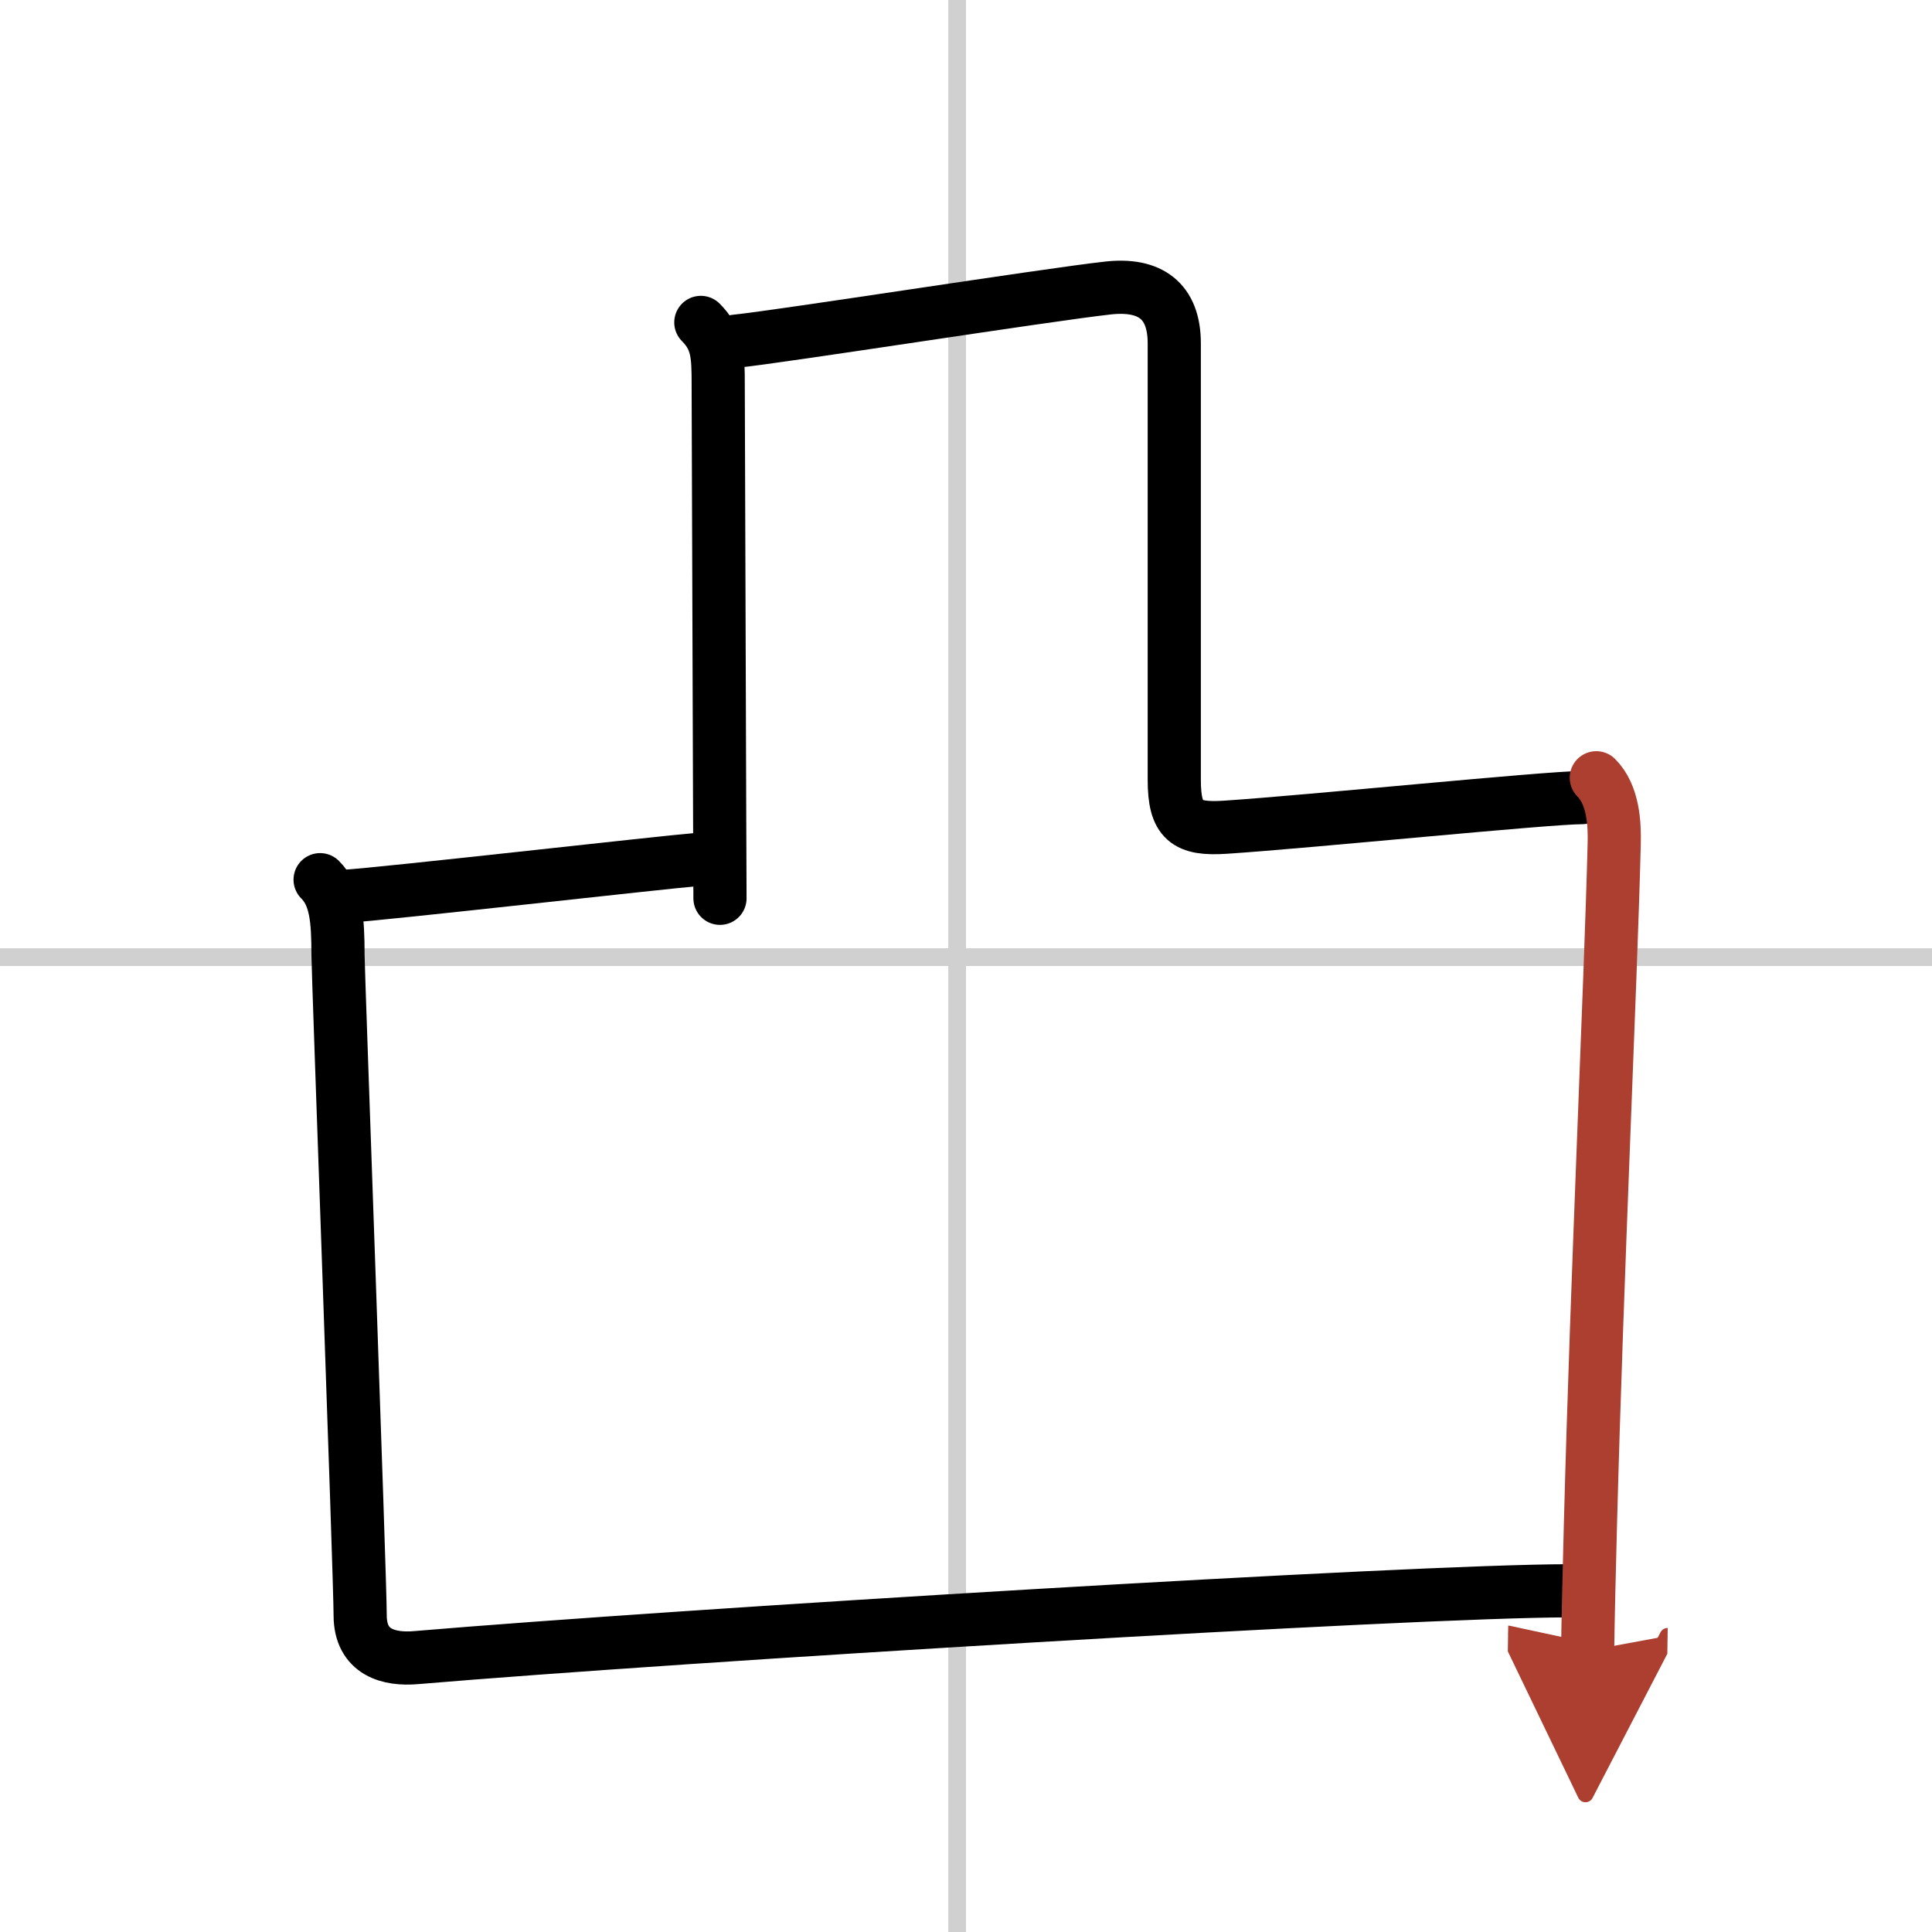
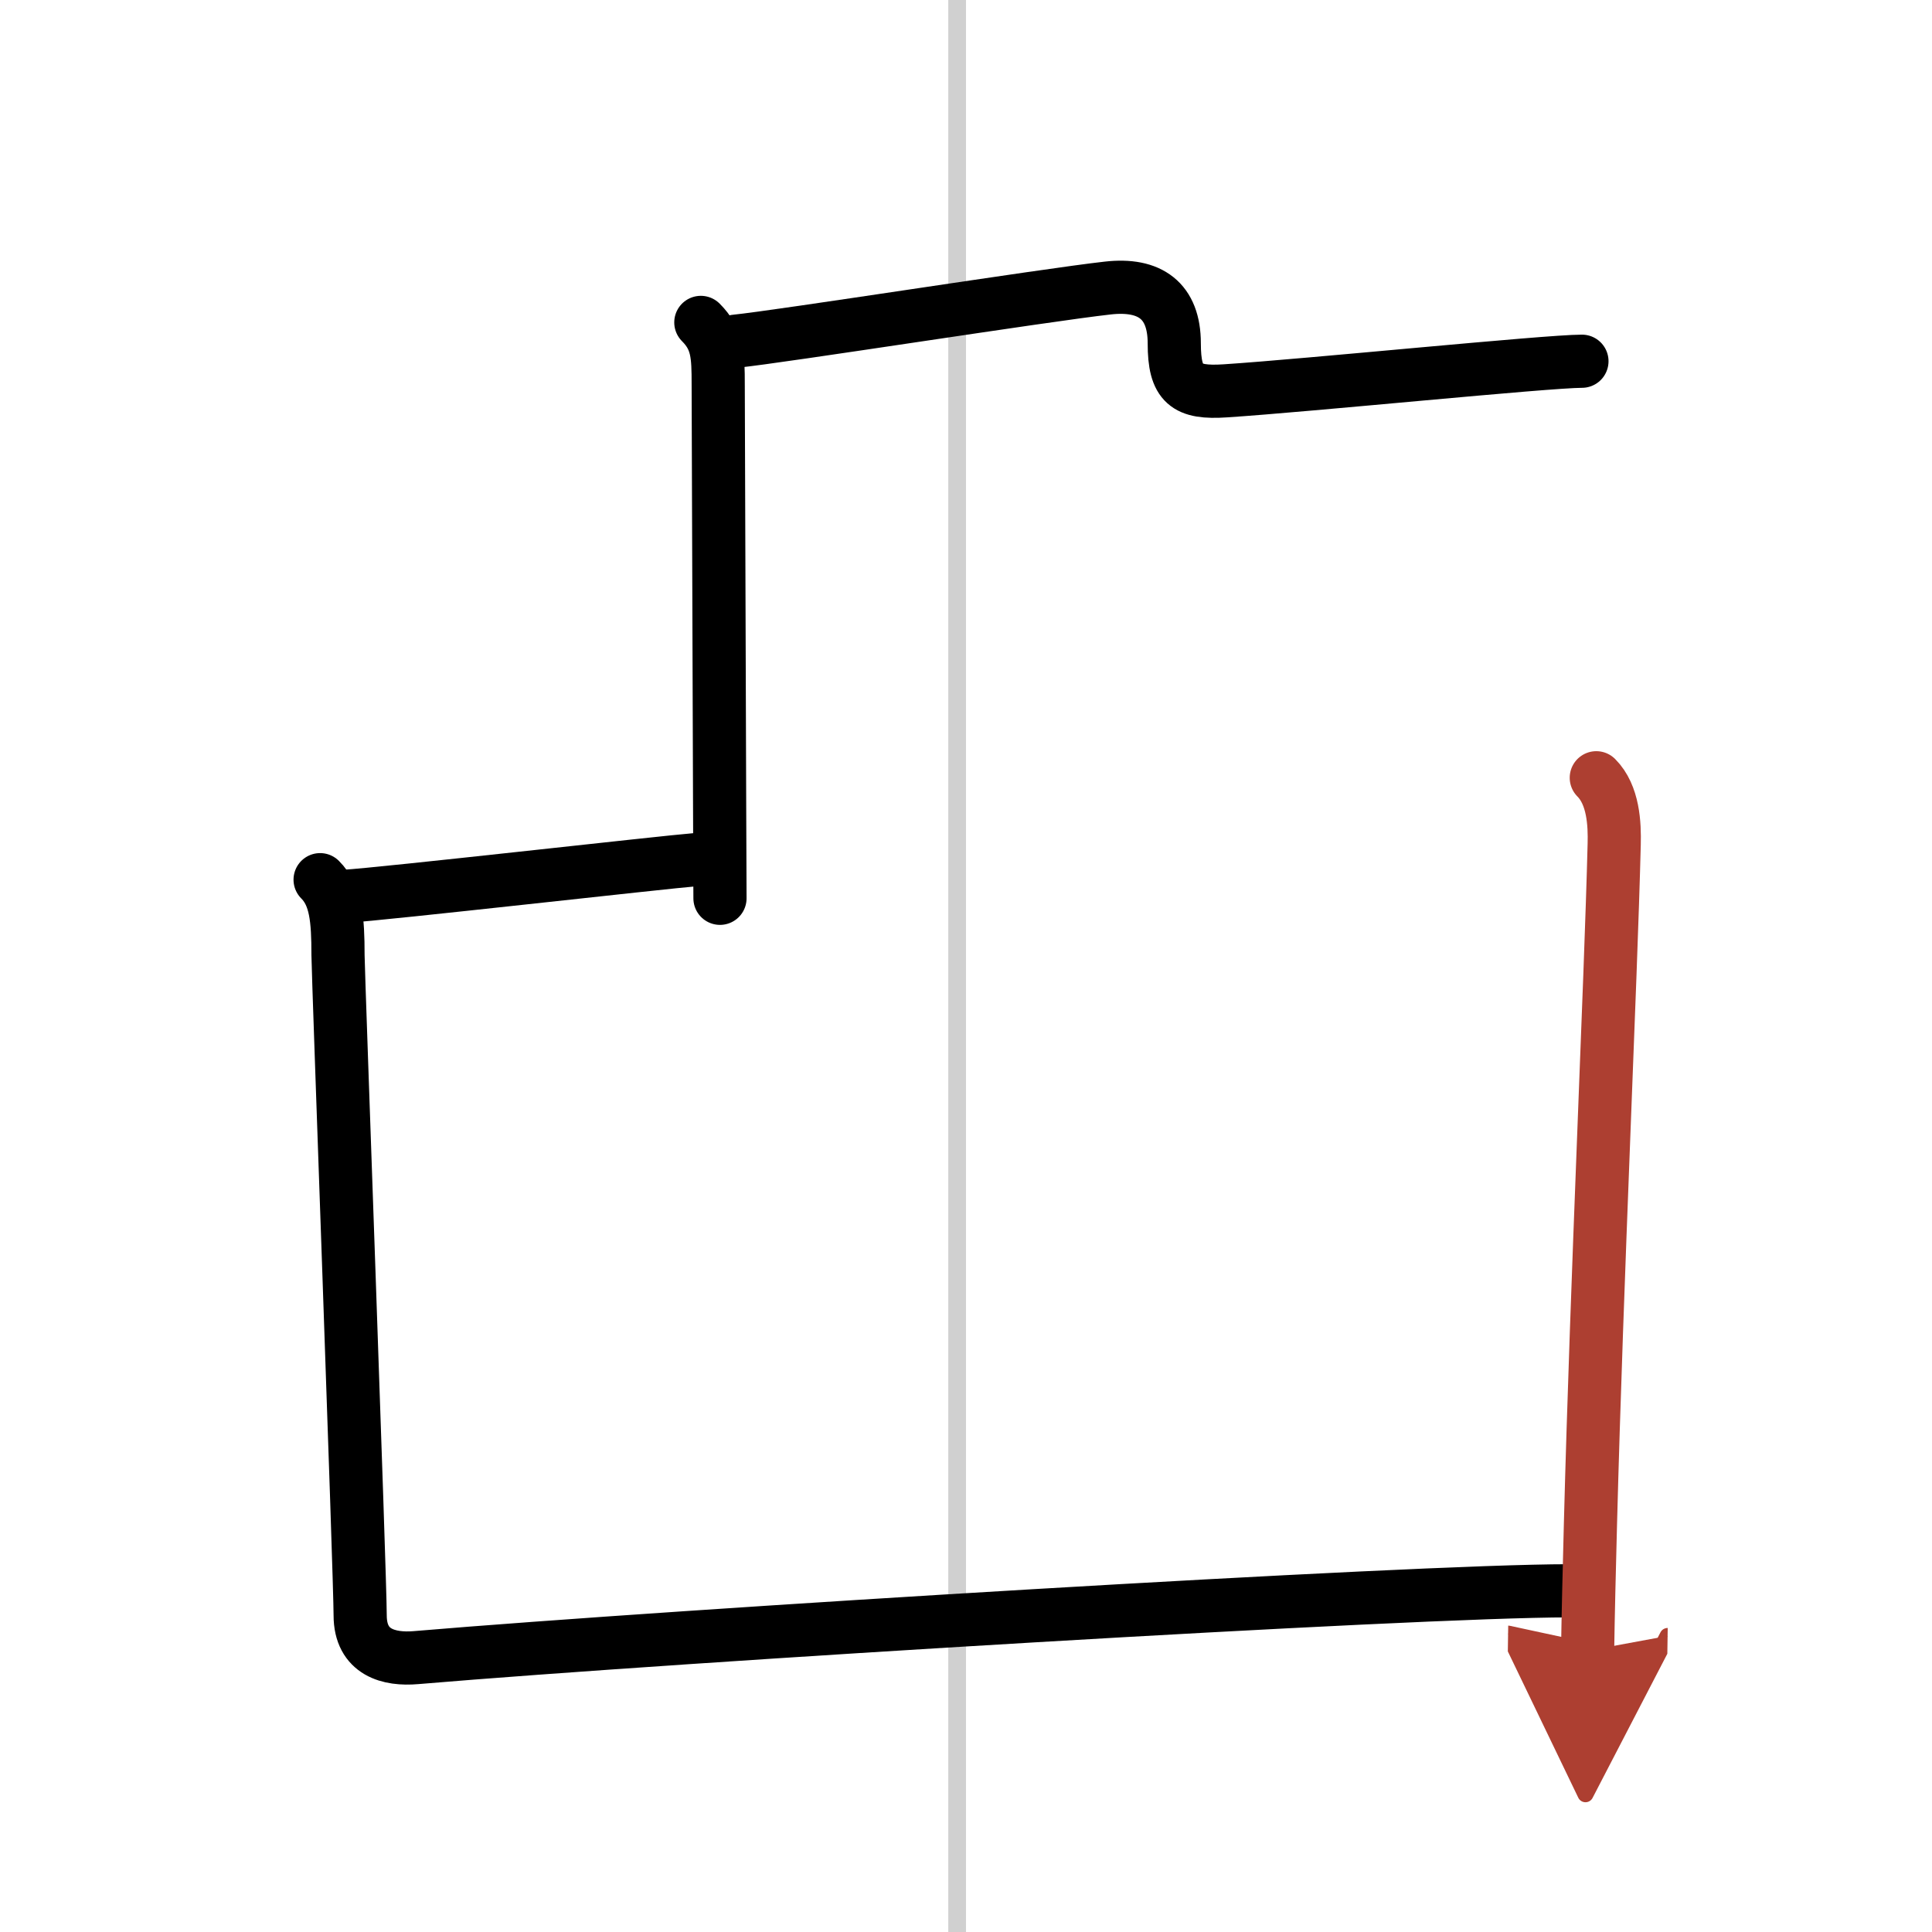
<svg xmlns="http://www.w3.org/2000/svg" width="400" height="400" viewBox="0 0 109 109">
  <defs>
    <marker id="a" markerWidth="4" orient="auto" refX="1" refY="5" viewBox="0 0 10 10">
      <polyline points="0 0 10 5 0 10 1 5" fill="#ad3f31" stroke="#ad3f31" />
    </marker>
  </defs>
  <g fill="none" stroke="#000" stroke-linecap="round" stroke-linejoin="round" stroke-width="3">
    <rect width="100%" height="100%" fill="#fff" stroke="#fff" />
    <line x1="54" x2="54" y2="109" stroke="#d0d0d0" stroke-width="1" />
-     <line x2="109" y1="54" y2="54" stroke="#d0d0d0" stroke-width="1" />
    <path d="m19.44 50.57c2.2-0.13 17.91-1.92 19.92-2.08" />
    <path d="m39.54 18.19c0.95 0.95 0.98 1.85 0.98 3.49 0 1.2 0.05 15.92 0.08 23.82 0.01 2.91 0.02 4.96 0.02 5.18" />
-     <path d="m41.5 19.25c2.5-0.25 17.49-2.61 21-3 2.38-0.27 3.75 0.72 3.75 3.12v24.62c0 2.32 0.67 2.83 2.89 2.68 4.73-0.31 18.13-1.67 20.11-1.67" />
+     <path d="m41.5 19.25c2.5-0.25 17.49-2.61 21-3 2.38-0.27 3.75 0.72 3.75 3.12c0 2.32 0.67 2.83 2.89 2.68 4.73-0.31 18.13-1.67 20.11-1.67" />
    <path d="m18.06 49.63c0.9 0.9 1.01 2.24 1.01 4.25 0 0.91 1.25 35.13 1.25 37.25s1.65 2.52 3.15 2.39c15.02-1.27 56.27-3.77 65.02-3.77" />
    <path d="m90.06 43.88c0.97 0.97 1.04 2.62 1.01 3.75-0.2 7.99-0.97 24.25-1.34 38.36-0.07 2.68-0.13 5.12-0.16 7.14" marker-end="url(#a)" stroke="#ad3f31" />
  </g>
</svg>